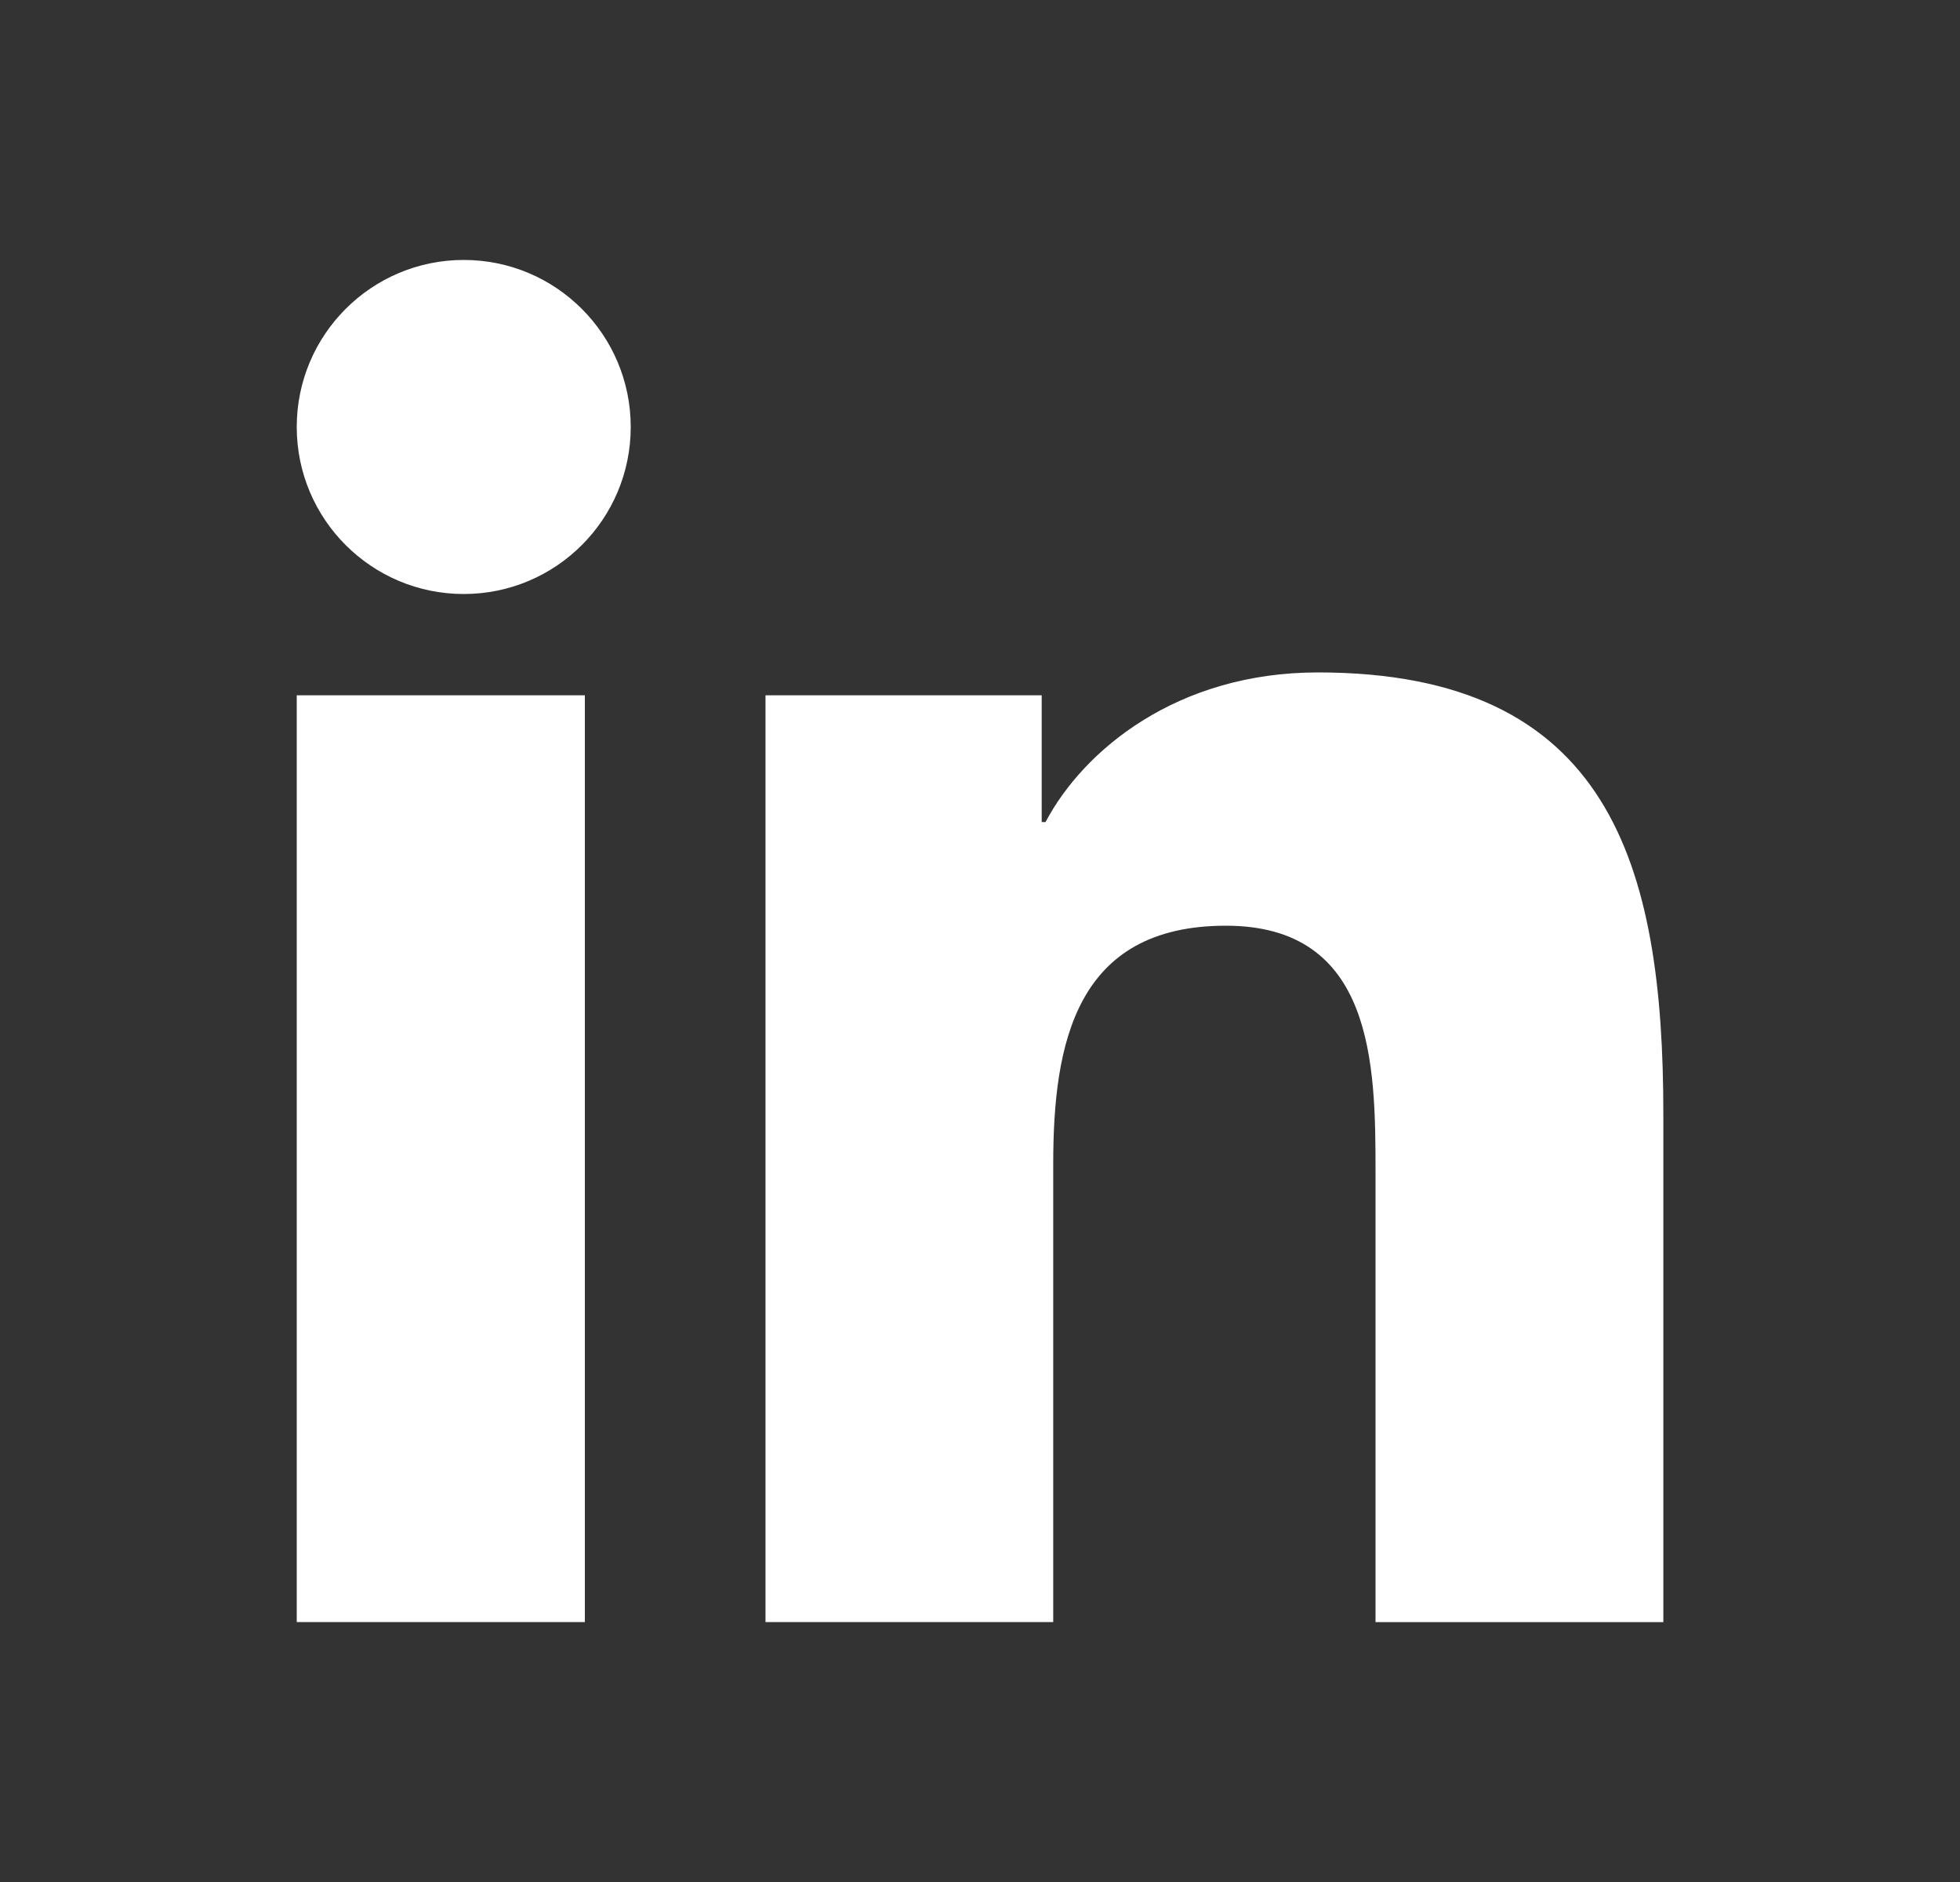
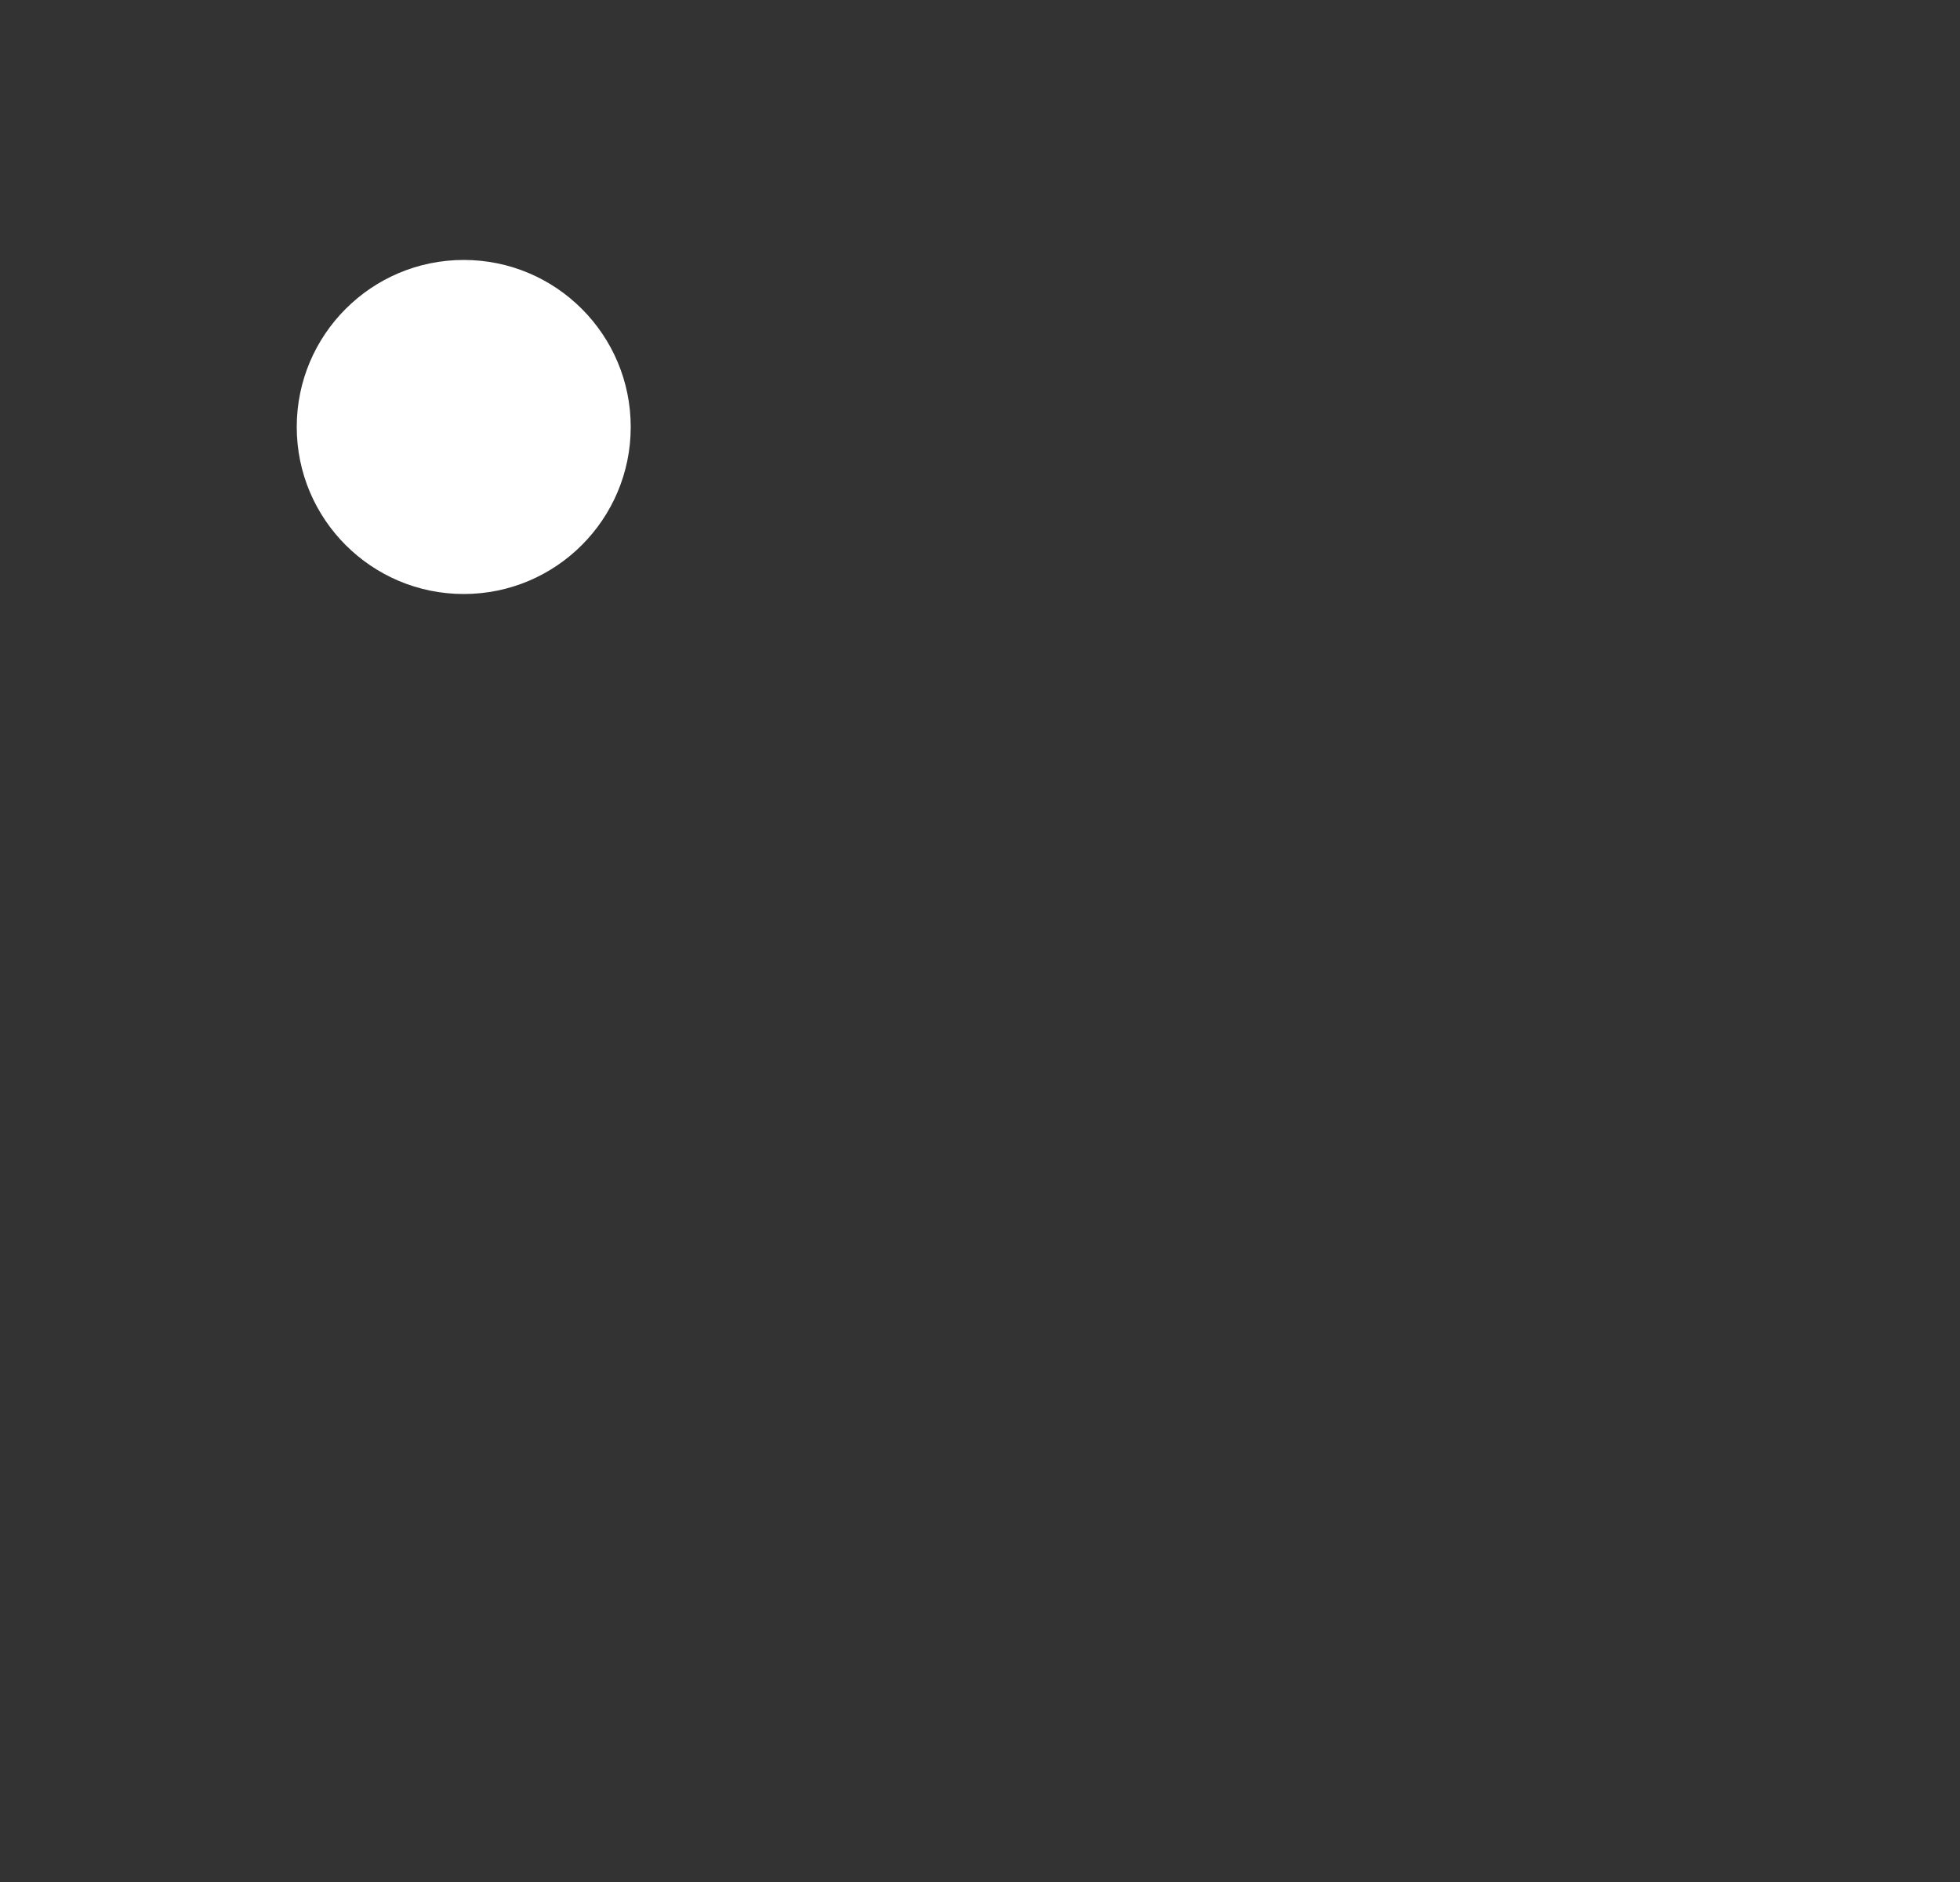
<svg xmlns="http://www.w3.org/2000/svg" width="25" height="24" viewBox="0 0 25 24" fill="none">
  <rect x="0" y="0" width="25" height="24" fill="#333333" stroke="none" />
  <path d="M5.915 7.575C7.092 7.575 8.045 6.621 8.045 5.445C8.045 4.269 7.092 3.315 5.915 3.315C4.739 3.315 3.785 4.269 3.785 5.445C3.785 6.621 4.739 7.575 5.915 7.575Z" fill="white" />
-   <path d="M9.764 8.867V20.685H13.434V14.841C13.434 13.299 13.724 11.805 15.636 11.805C17.521 11.805 17.545 13.568 17.545 14.938V20.686H21.216V14.205C21.216 11.022 20.531 8.575 16.81 8.575C15.023 8.575 13.826 9.556 13.336 10.483H13.287V8.867H9.764ZM3.785 8.867H7.46V20.685H3.785V8.867Z" fill="white" />
</svg>